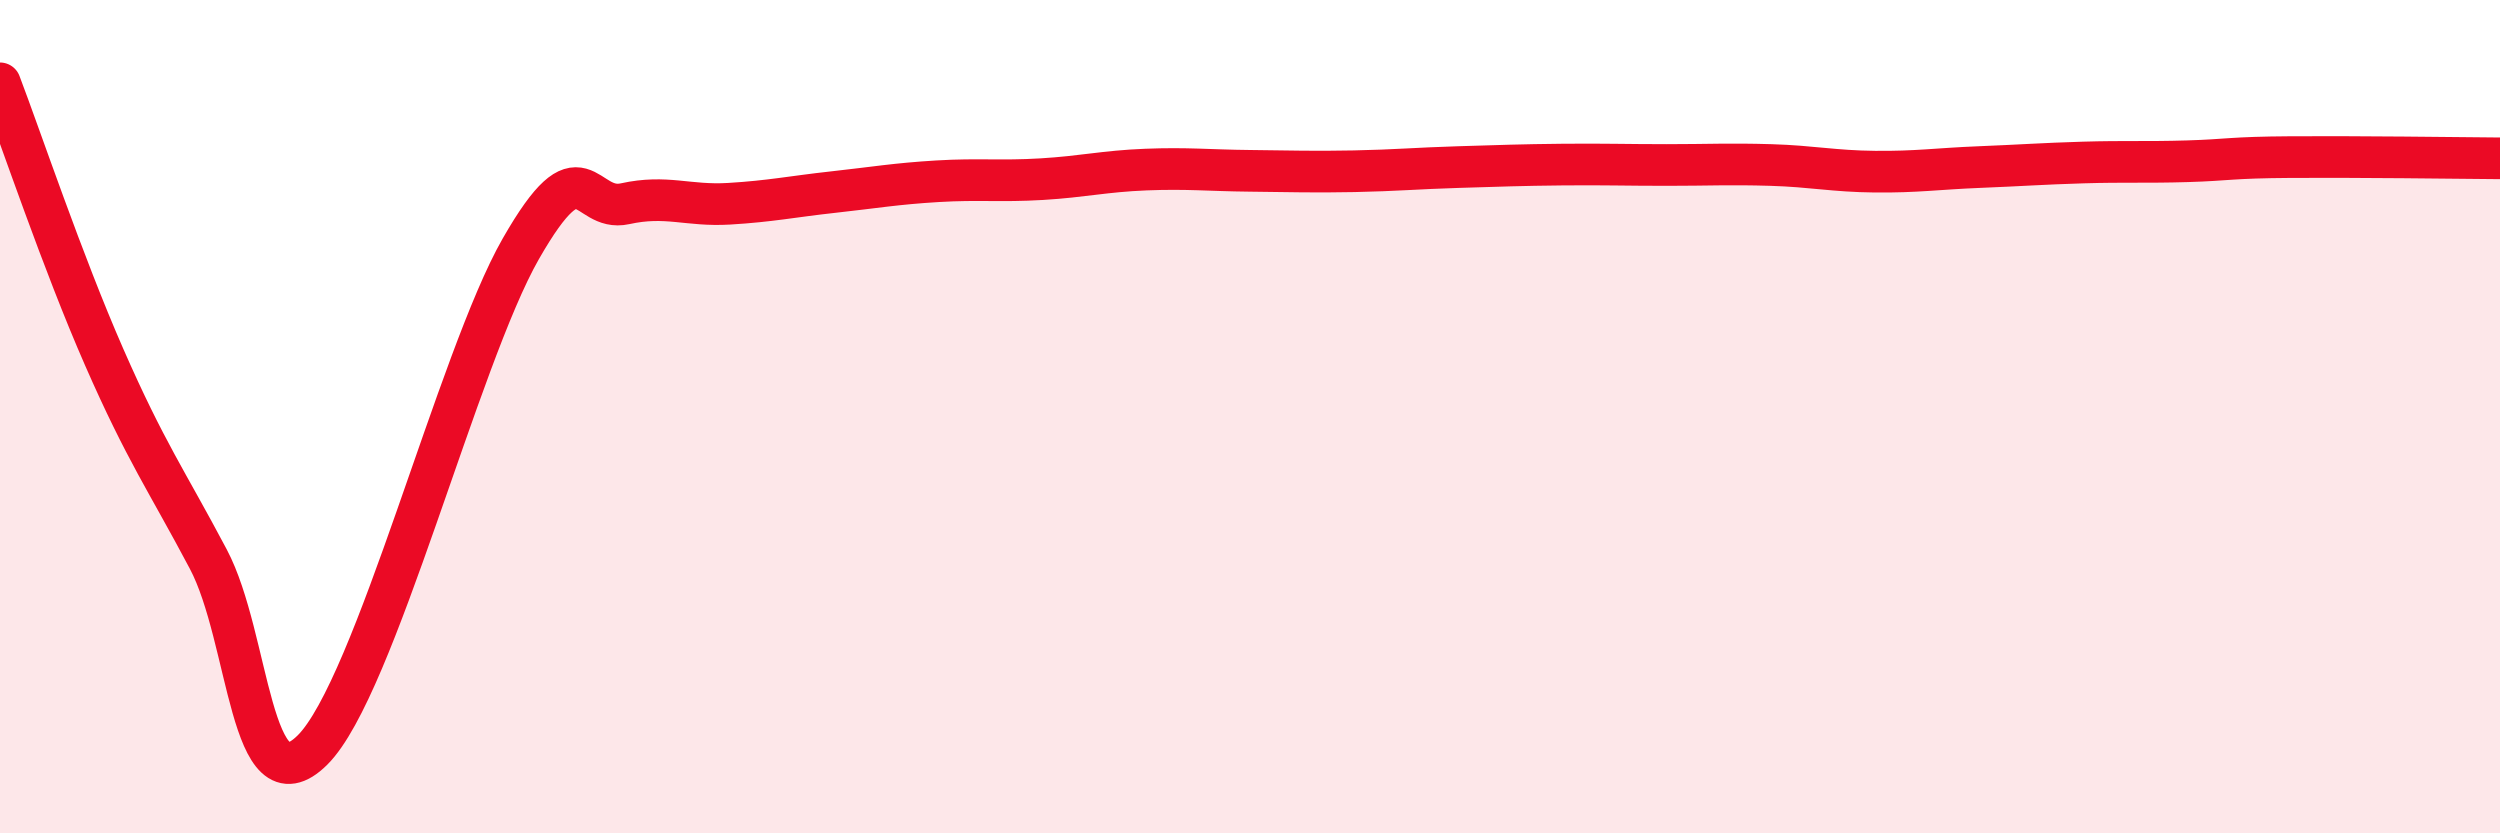
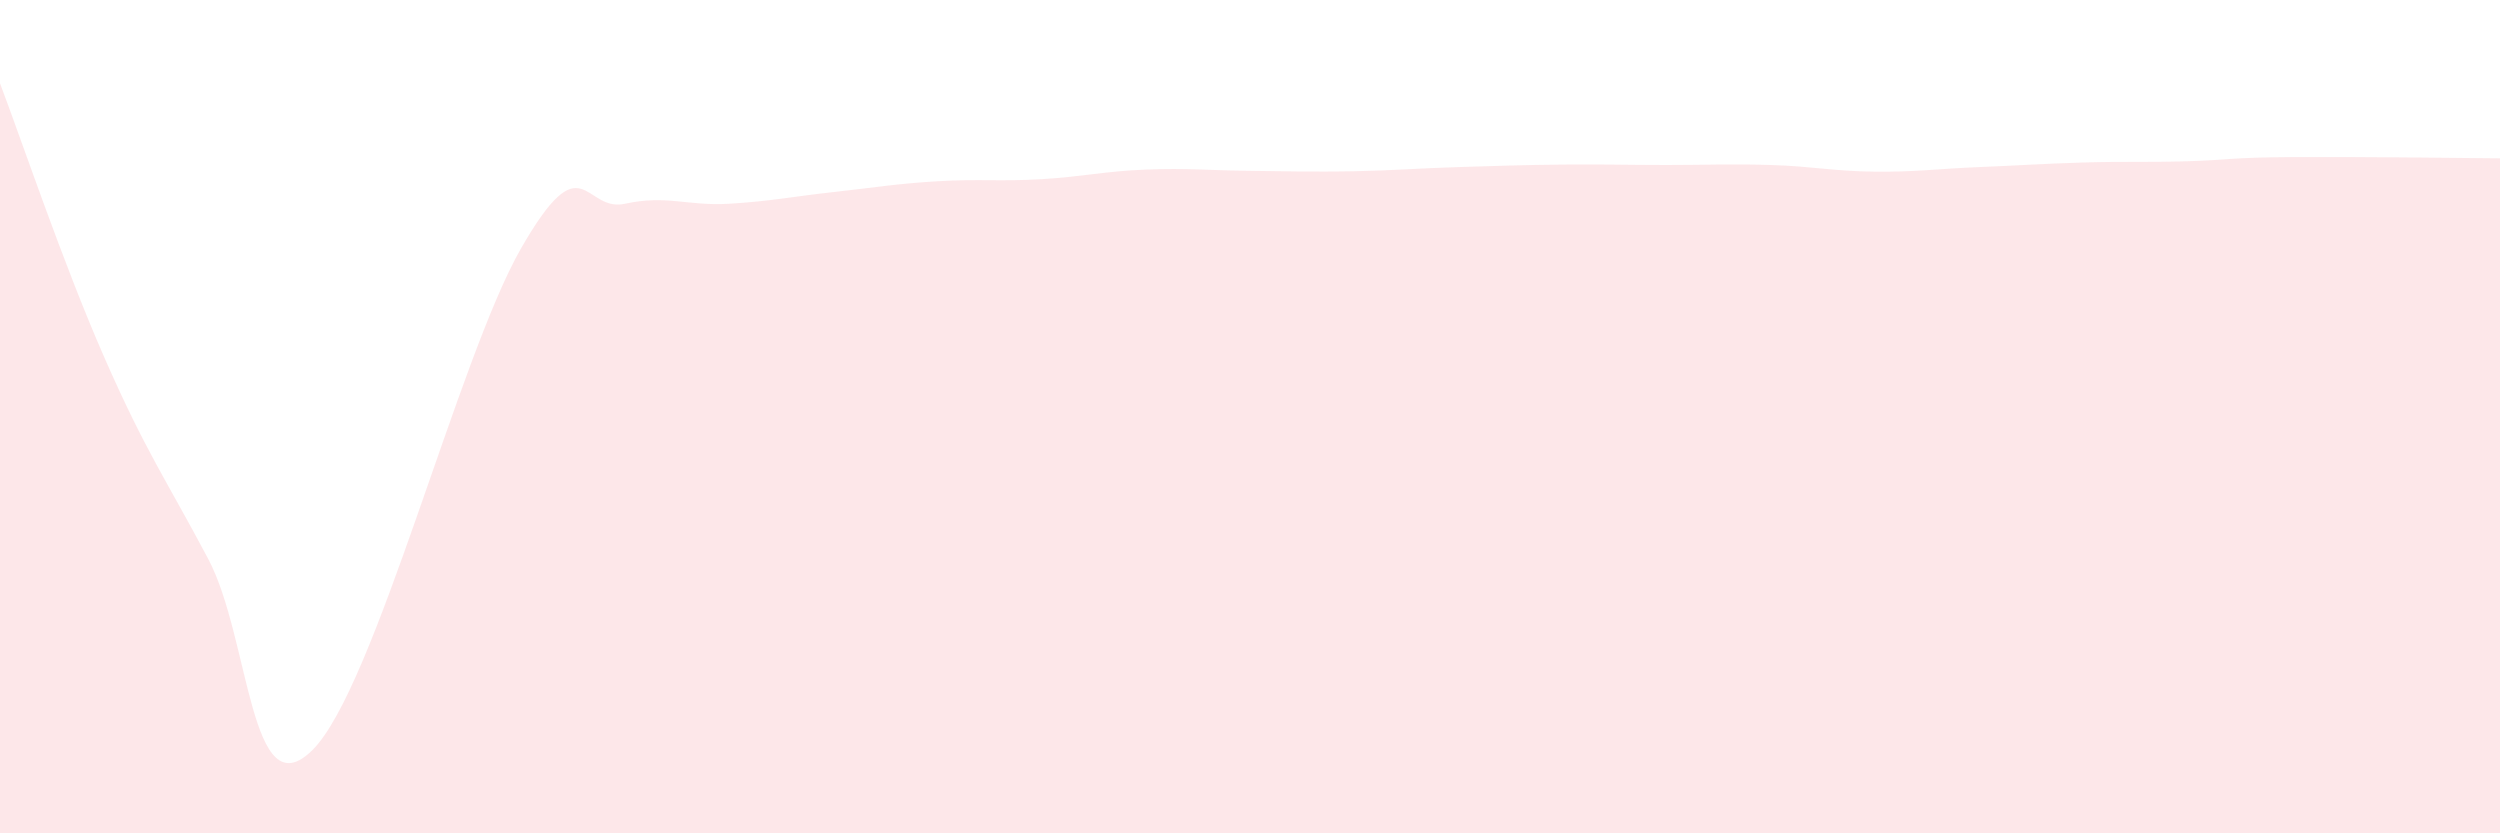
<svg xmlns="http://www.w3.org/2000/svg" width="60" height="20" viewBox="0 0 60 20">
  <path d="M 0,2 C 0.5,3.31 1.5,6.29 2.5,8.57 C 3.5,10.85 4,11.53 5,13.42 C 6,15.31 6,19.49 7.5,18 C 9,16.51 11,8.59 12.5,5.97 C 14,3.35 14,5.11 15,4.89 C 16,4.67 16.5,4.95 17.5,4.89 C 18.5,4.83 19,4.72 20,4.61 C 21,4.5 21.5,4.41 22.5,4.35 C 23.5,4.29 24,4.36 25,4.3 C 26,4.24 26.5,4.11 27.5,4.07 C 28.5,4.03 29,4.09 30,4.1 C 31,4.11 31.5,4.13 32.5,4.11 C 33.5,4.09 34,4.04 35,4.01 C 36,3.98 36.5,3.96 37.5,3.95 C 38.5,3.94 39,3.96 40,3.96 C 41,3.96 41.5,3.93 42.5,3.96 C 43.5,3.99 44,4.11 45,4.12 C 46,4.13 46.5,4.05 47.5,4.01 C 48.5,3.97 49,3.93 50,3.9 C 51,3.87 51.5,3.9 52.5,3.87 C 53.5,3.84 53.5,3.78 55,3.77 C 56.5,3.76 59,3.79 60,3.8L60 20L0 20Z" fill="#EB0A25" opacity="0.1" stroke-linecap="round" stroke-linejoin="round" />
-   <path d="M 0,2 C 0.5,3.31 1.5,6.29 2.5,8.57 C 3.5,10.85 4,11.53 5,13.42 C 6,15.31 6,19.49 7.5,18 C 9,16.51 11,8.59 12.5,5.97 C 14,3.35 14,5.11 15,4.89 C 16,4.67 16.5,4.95 17.5,4.89 C 18.5,4.83 19,4.72 20,4.61 C 21,4.5 21.5,4.41 22.5,4.35 C 23.5,4.29 24,4.36 25,4.3 C 26,4.24 26.5,4.11 27.5,4.07 C 28.5,4.03 29,4.09 30,4.1 C 31,4.11 31.5,4.13 32.5,4.11 C 33.5,4.09 34,4.04 35,4.01 C 36,3.98 36.5,3.96 37.5,3.95 C 38.5,3.94 39,3.96 40,3.96 C 41,3.96 41.5,3.93 42.5,3.96 C 43.5,3.99 44,4.11 45,4.12 C 46,4.13 46.5,4.05 47.5,4.01 C 48.5,3.97 49,3.93 50,3.9 C 51,3.87 51.5,3.9 52.5,3.87 C 53.5,3.84 53.5,3.78 55,3.77 C 56.5,3.76 59,3.79 60,3.8" stroke="#EB0A25" stroke-width="1" fill="none" stroke-linecap="round" stroke-linejoin="round" />
</svg>